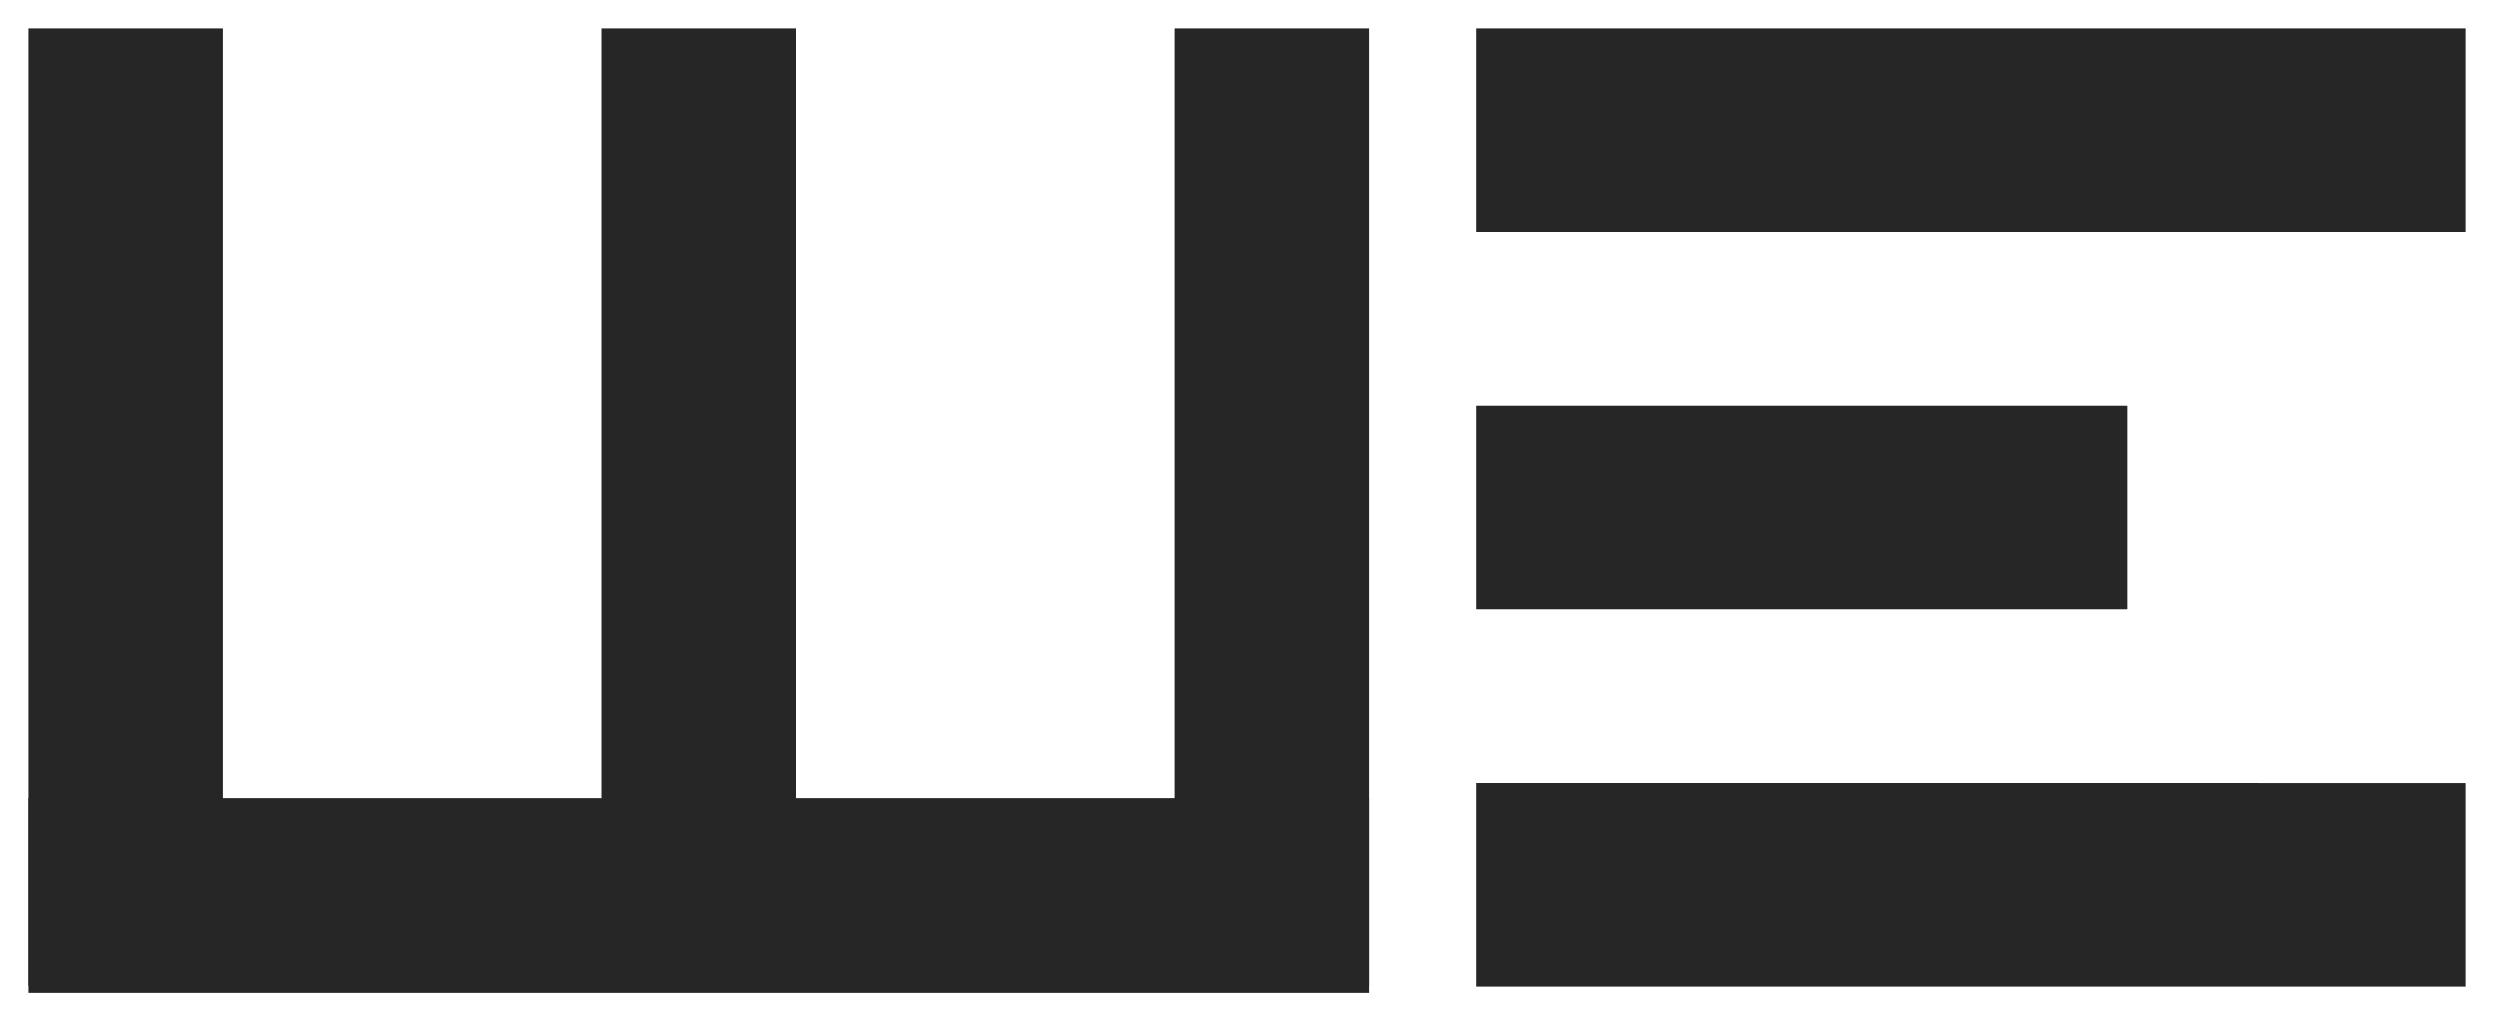
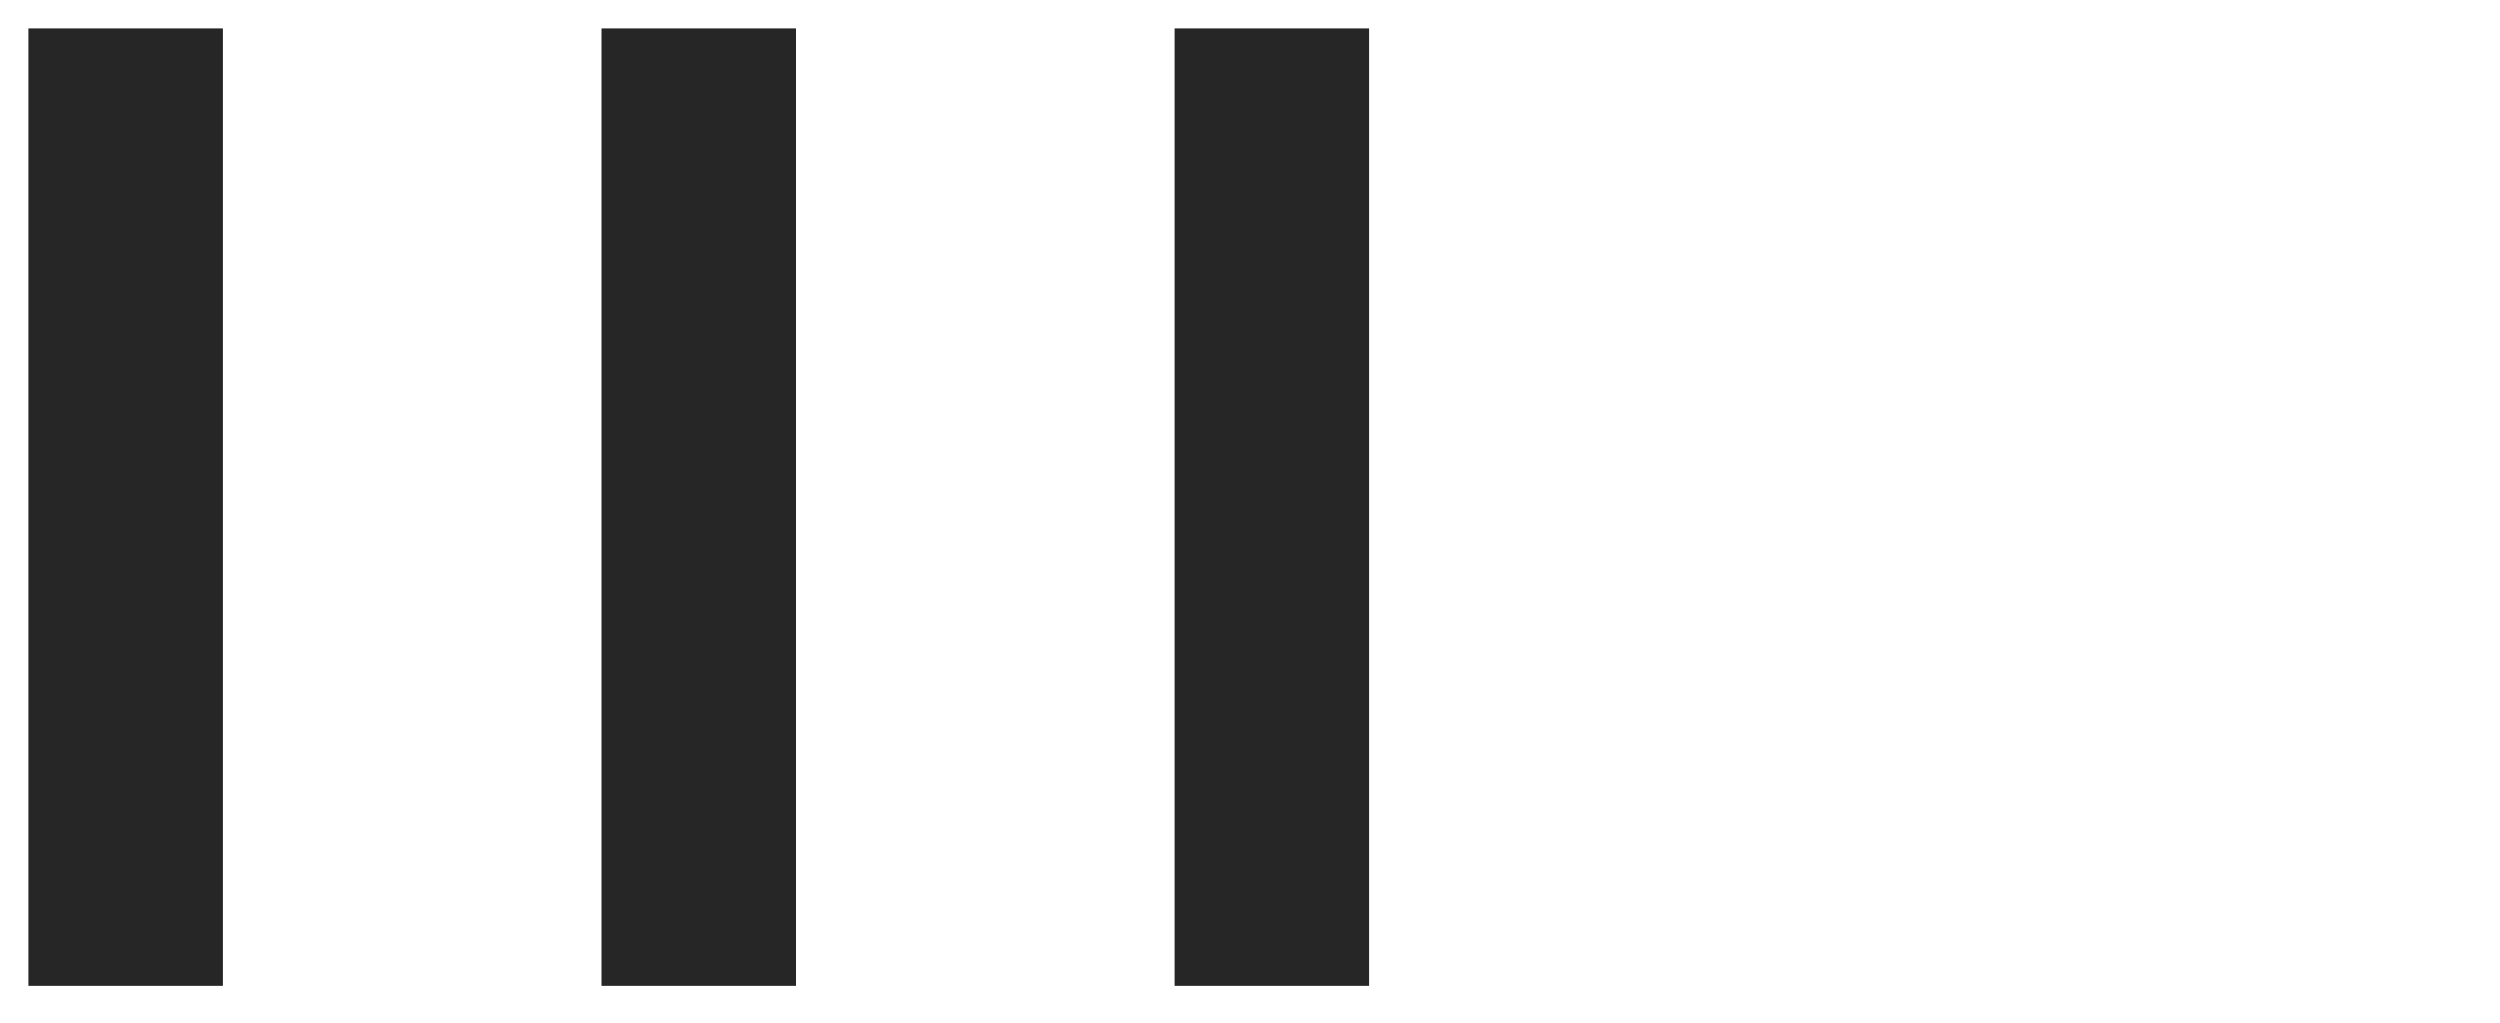
<svg xmlns="http://www.w3.org/2000/svg" width="88" height="36">
  <title>logo-we</title>
  <g fill="#262626" fill-rule="evenodd">
-     <path d="M86.79 27.563v7.165H51.962v-7.166m22.921-13.281v7.166h-22.92v-7.166M86.79 1v7.166H51.962V1m-3.77 27.094v6.854H1v-6.854" />
    <path d="M41.346 1h6.846v33.702h-6.846zM21.173 1h6.846v33.702h-6.846zM1 1h6.846v33.702H1z" />
  </g>
</svg>